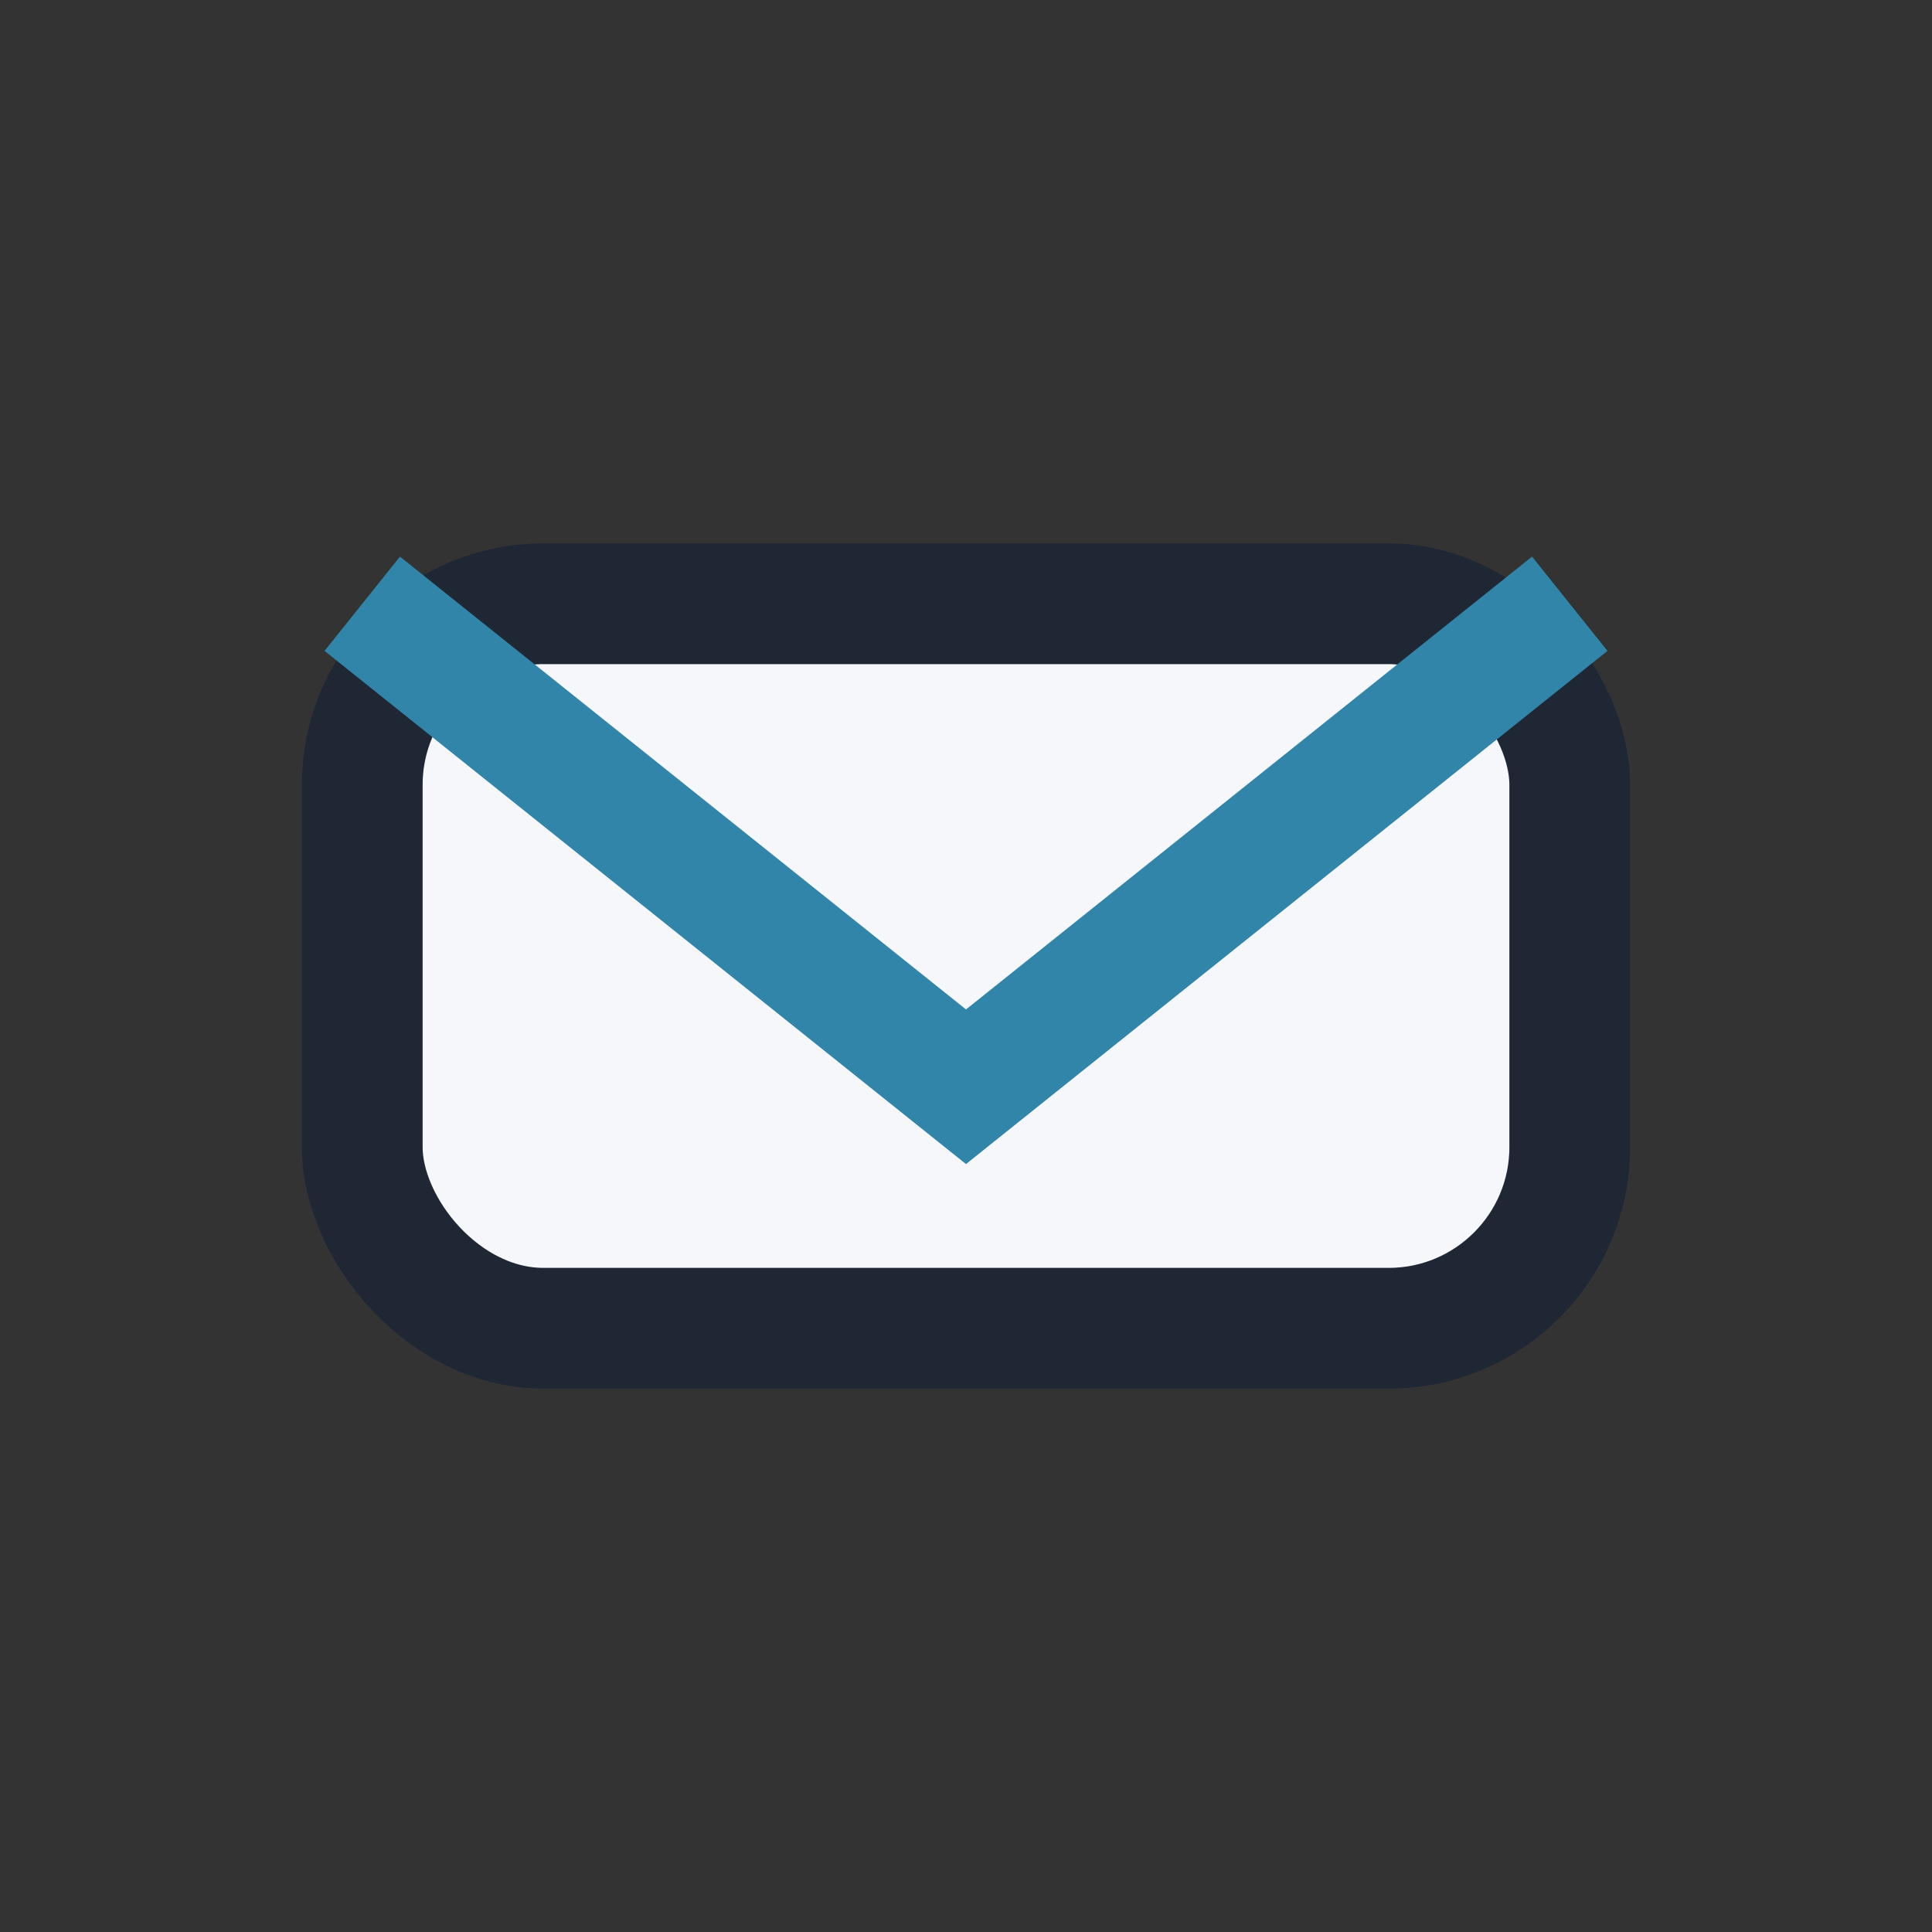
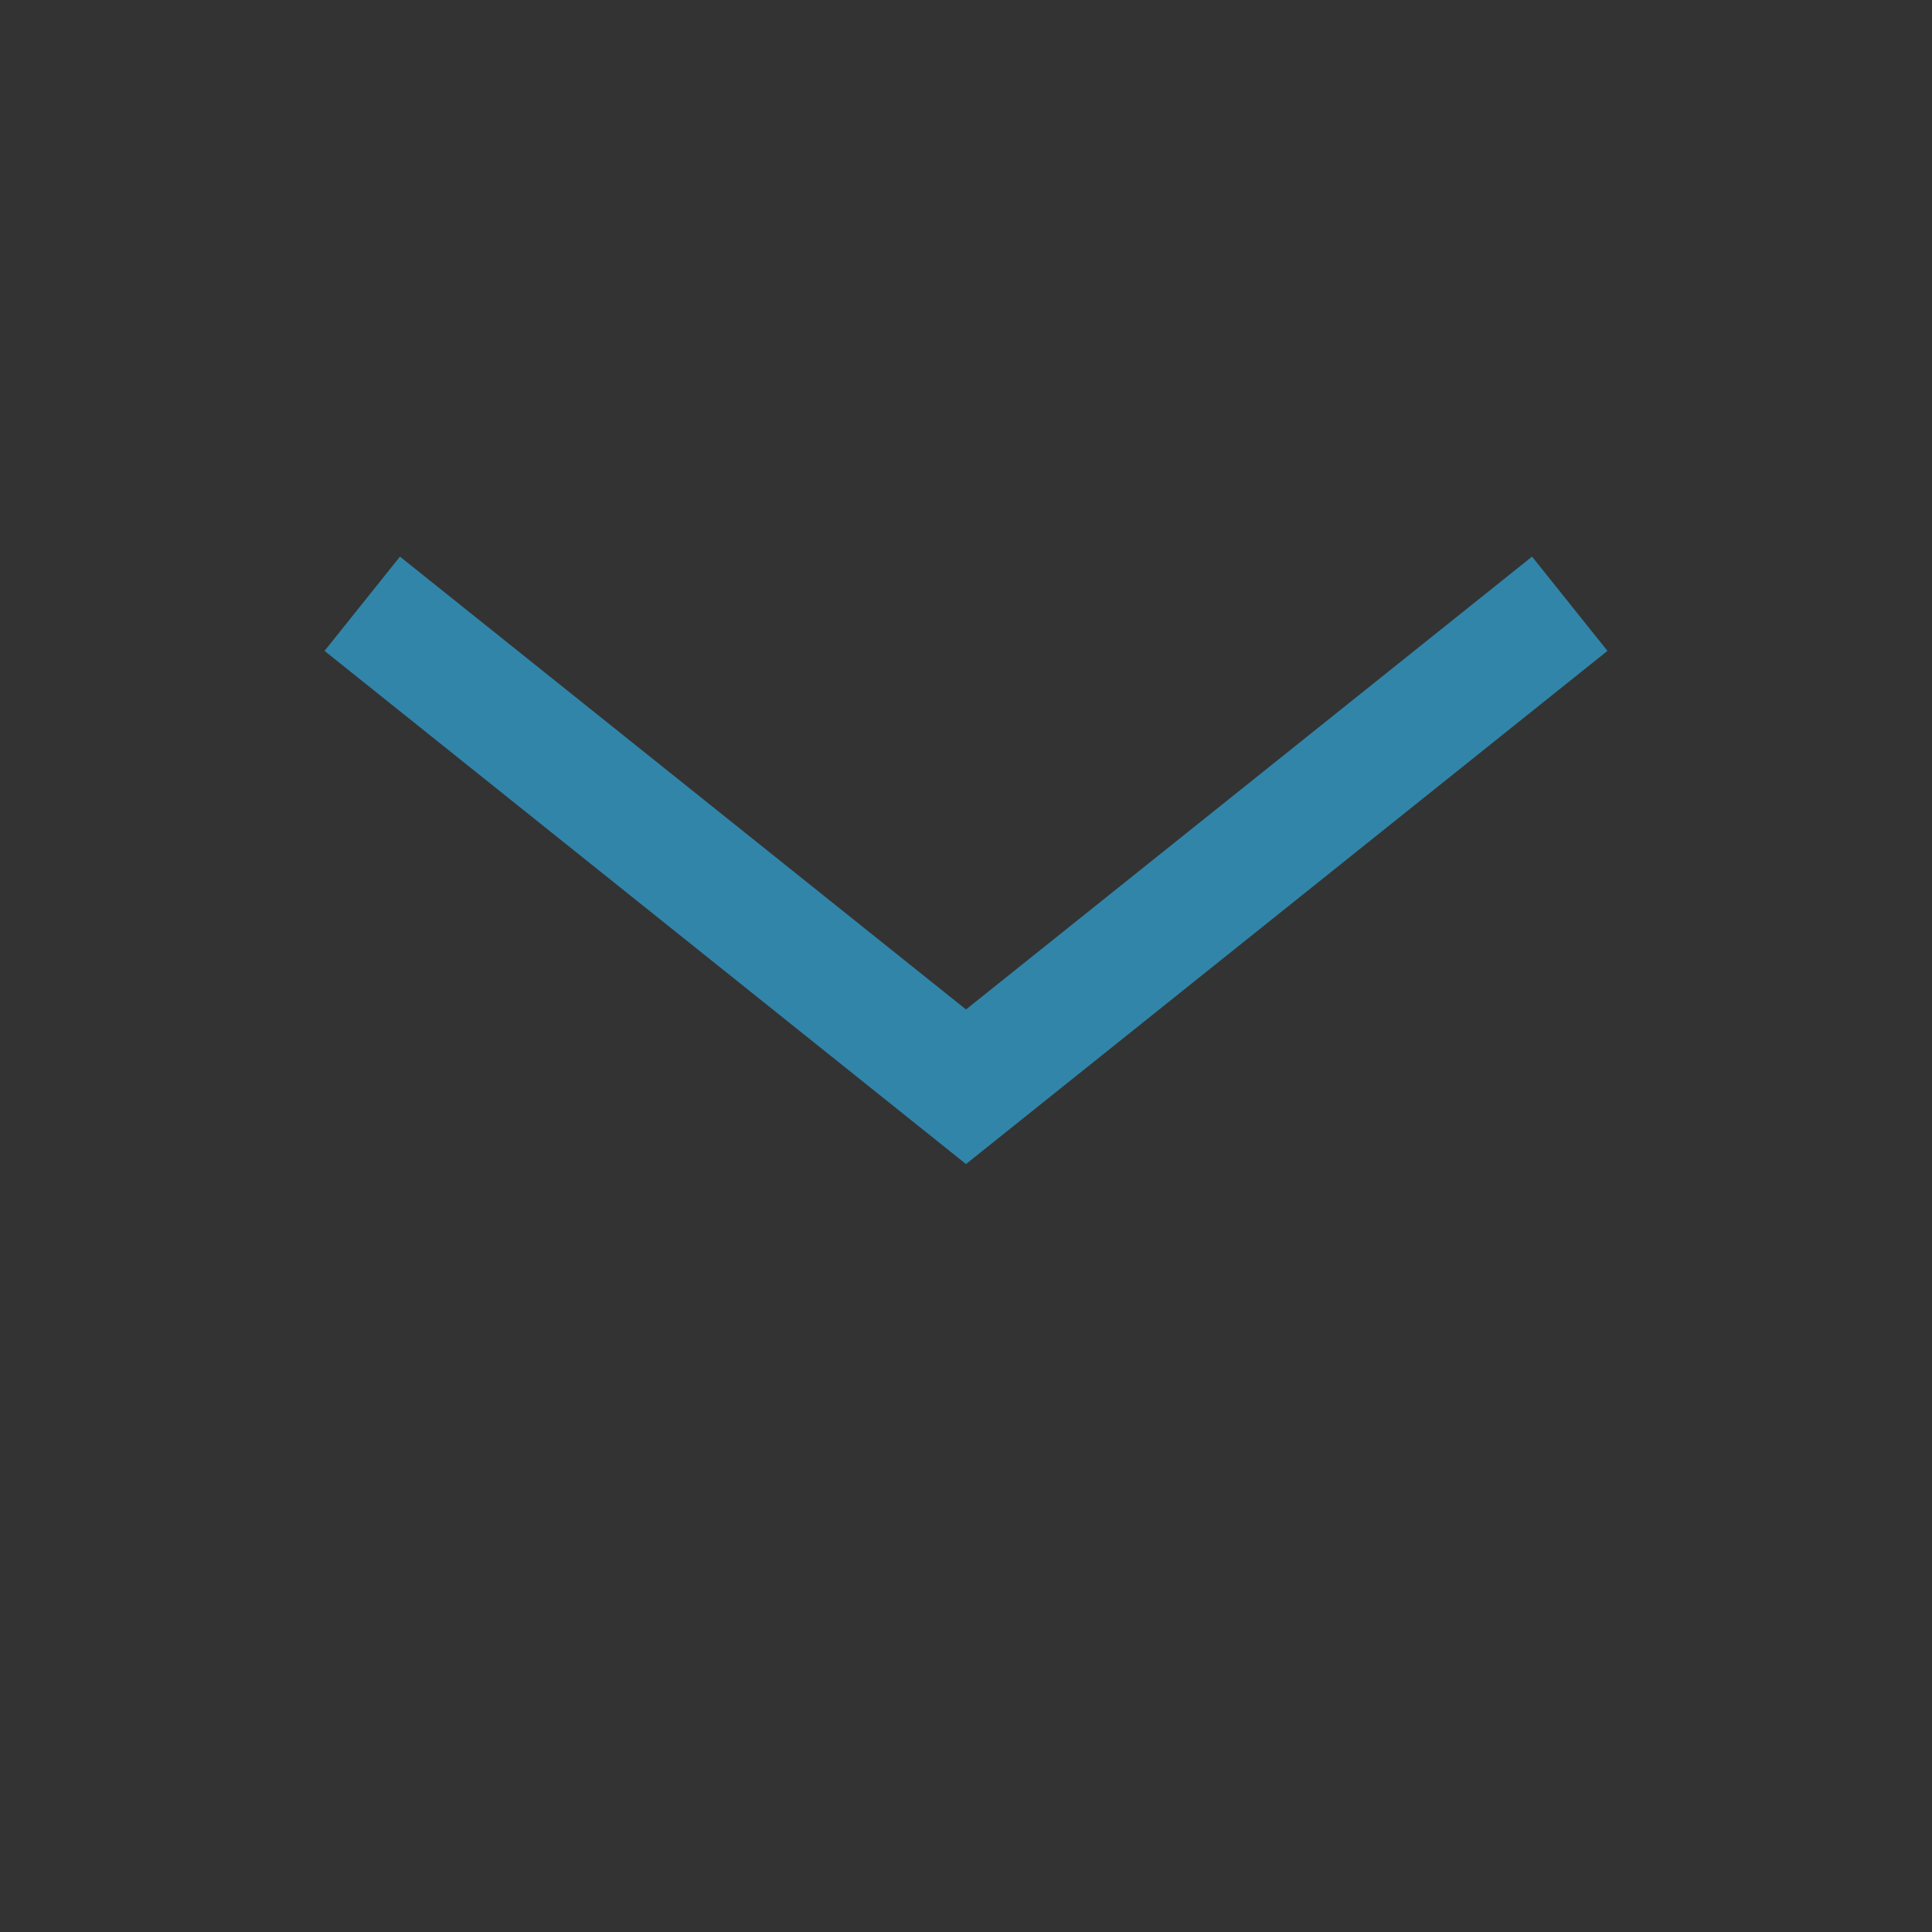
<svg xmlns="http://www.w3.org/2000/svg" width="32" height="32" viewBox="0 0 32 32">
  <rect x="0" y="0" width="32" height="32" fill="#333333" stroke="none" />
-   <rect x="6" y="10" width="20" height="12" rx="3" fill="#F5F7FA" stroke="#1F2634" stroke-width="2" />
  <path d="M6 10l10 8 10-8" fill="none" stroke="#3185A8" stroke-width="2" />
</svg>